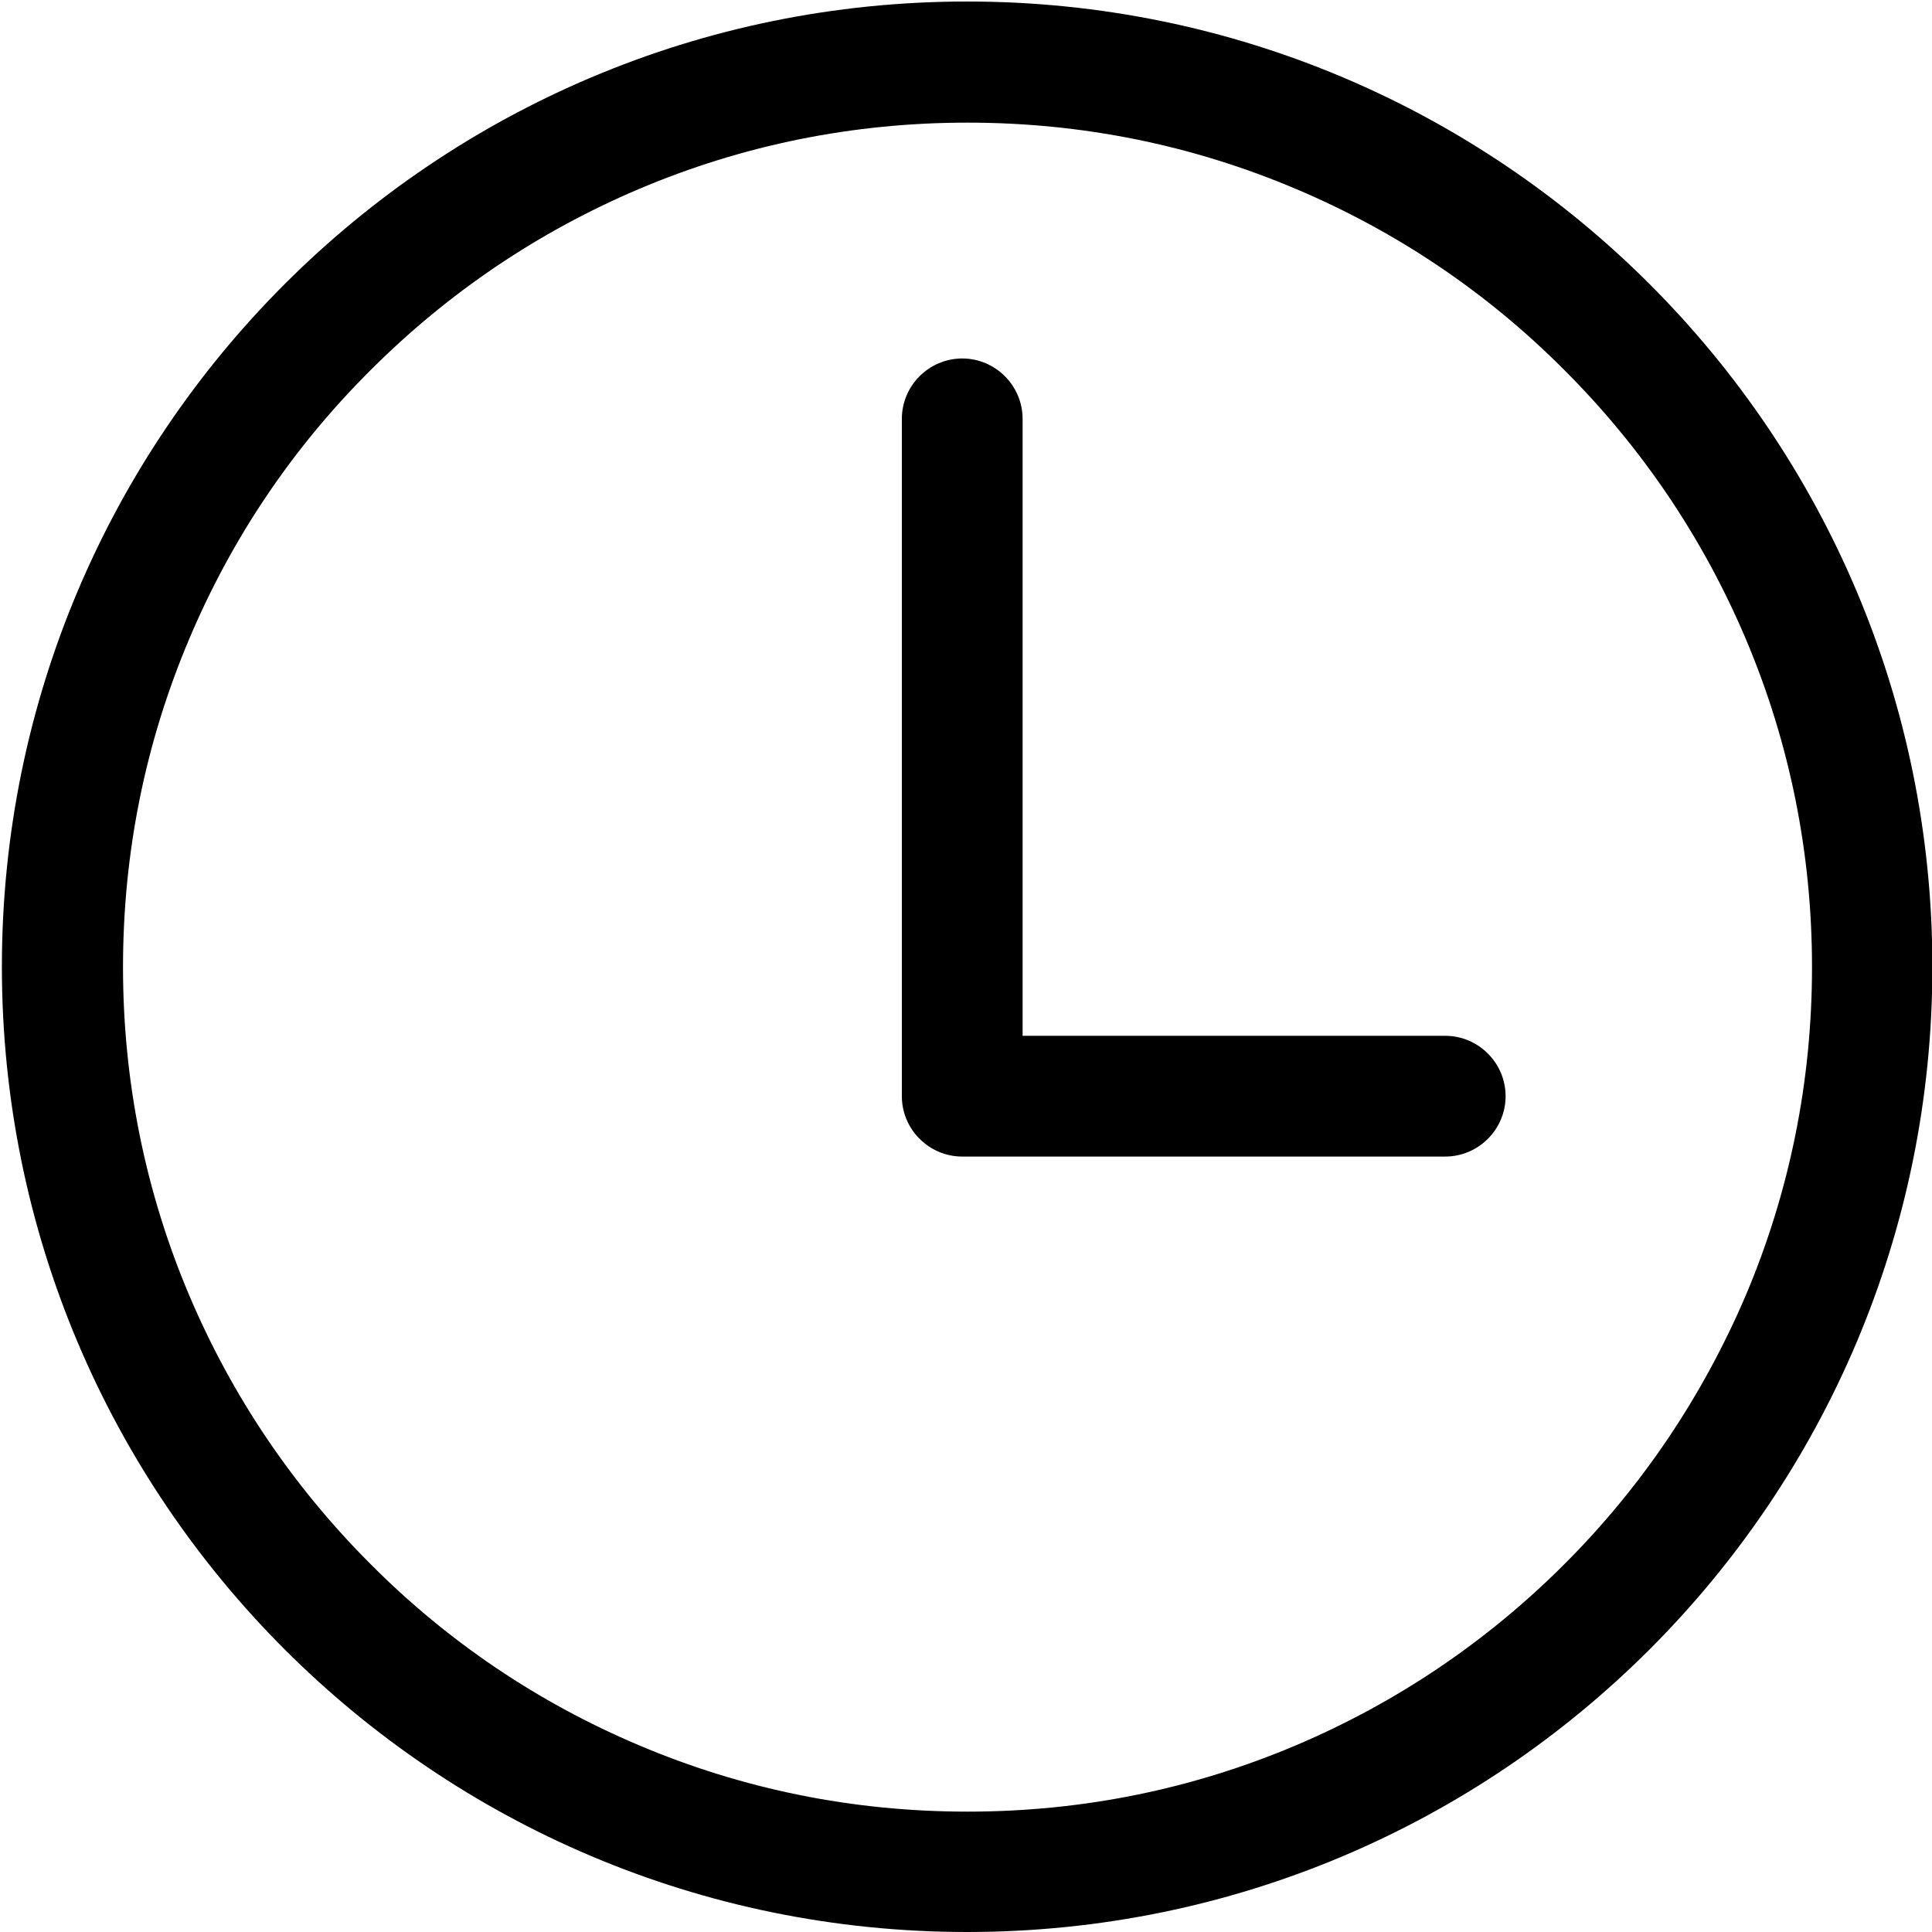
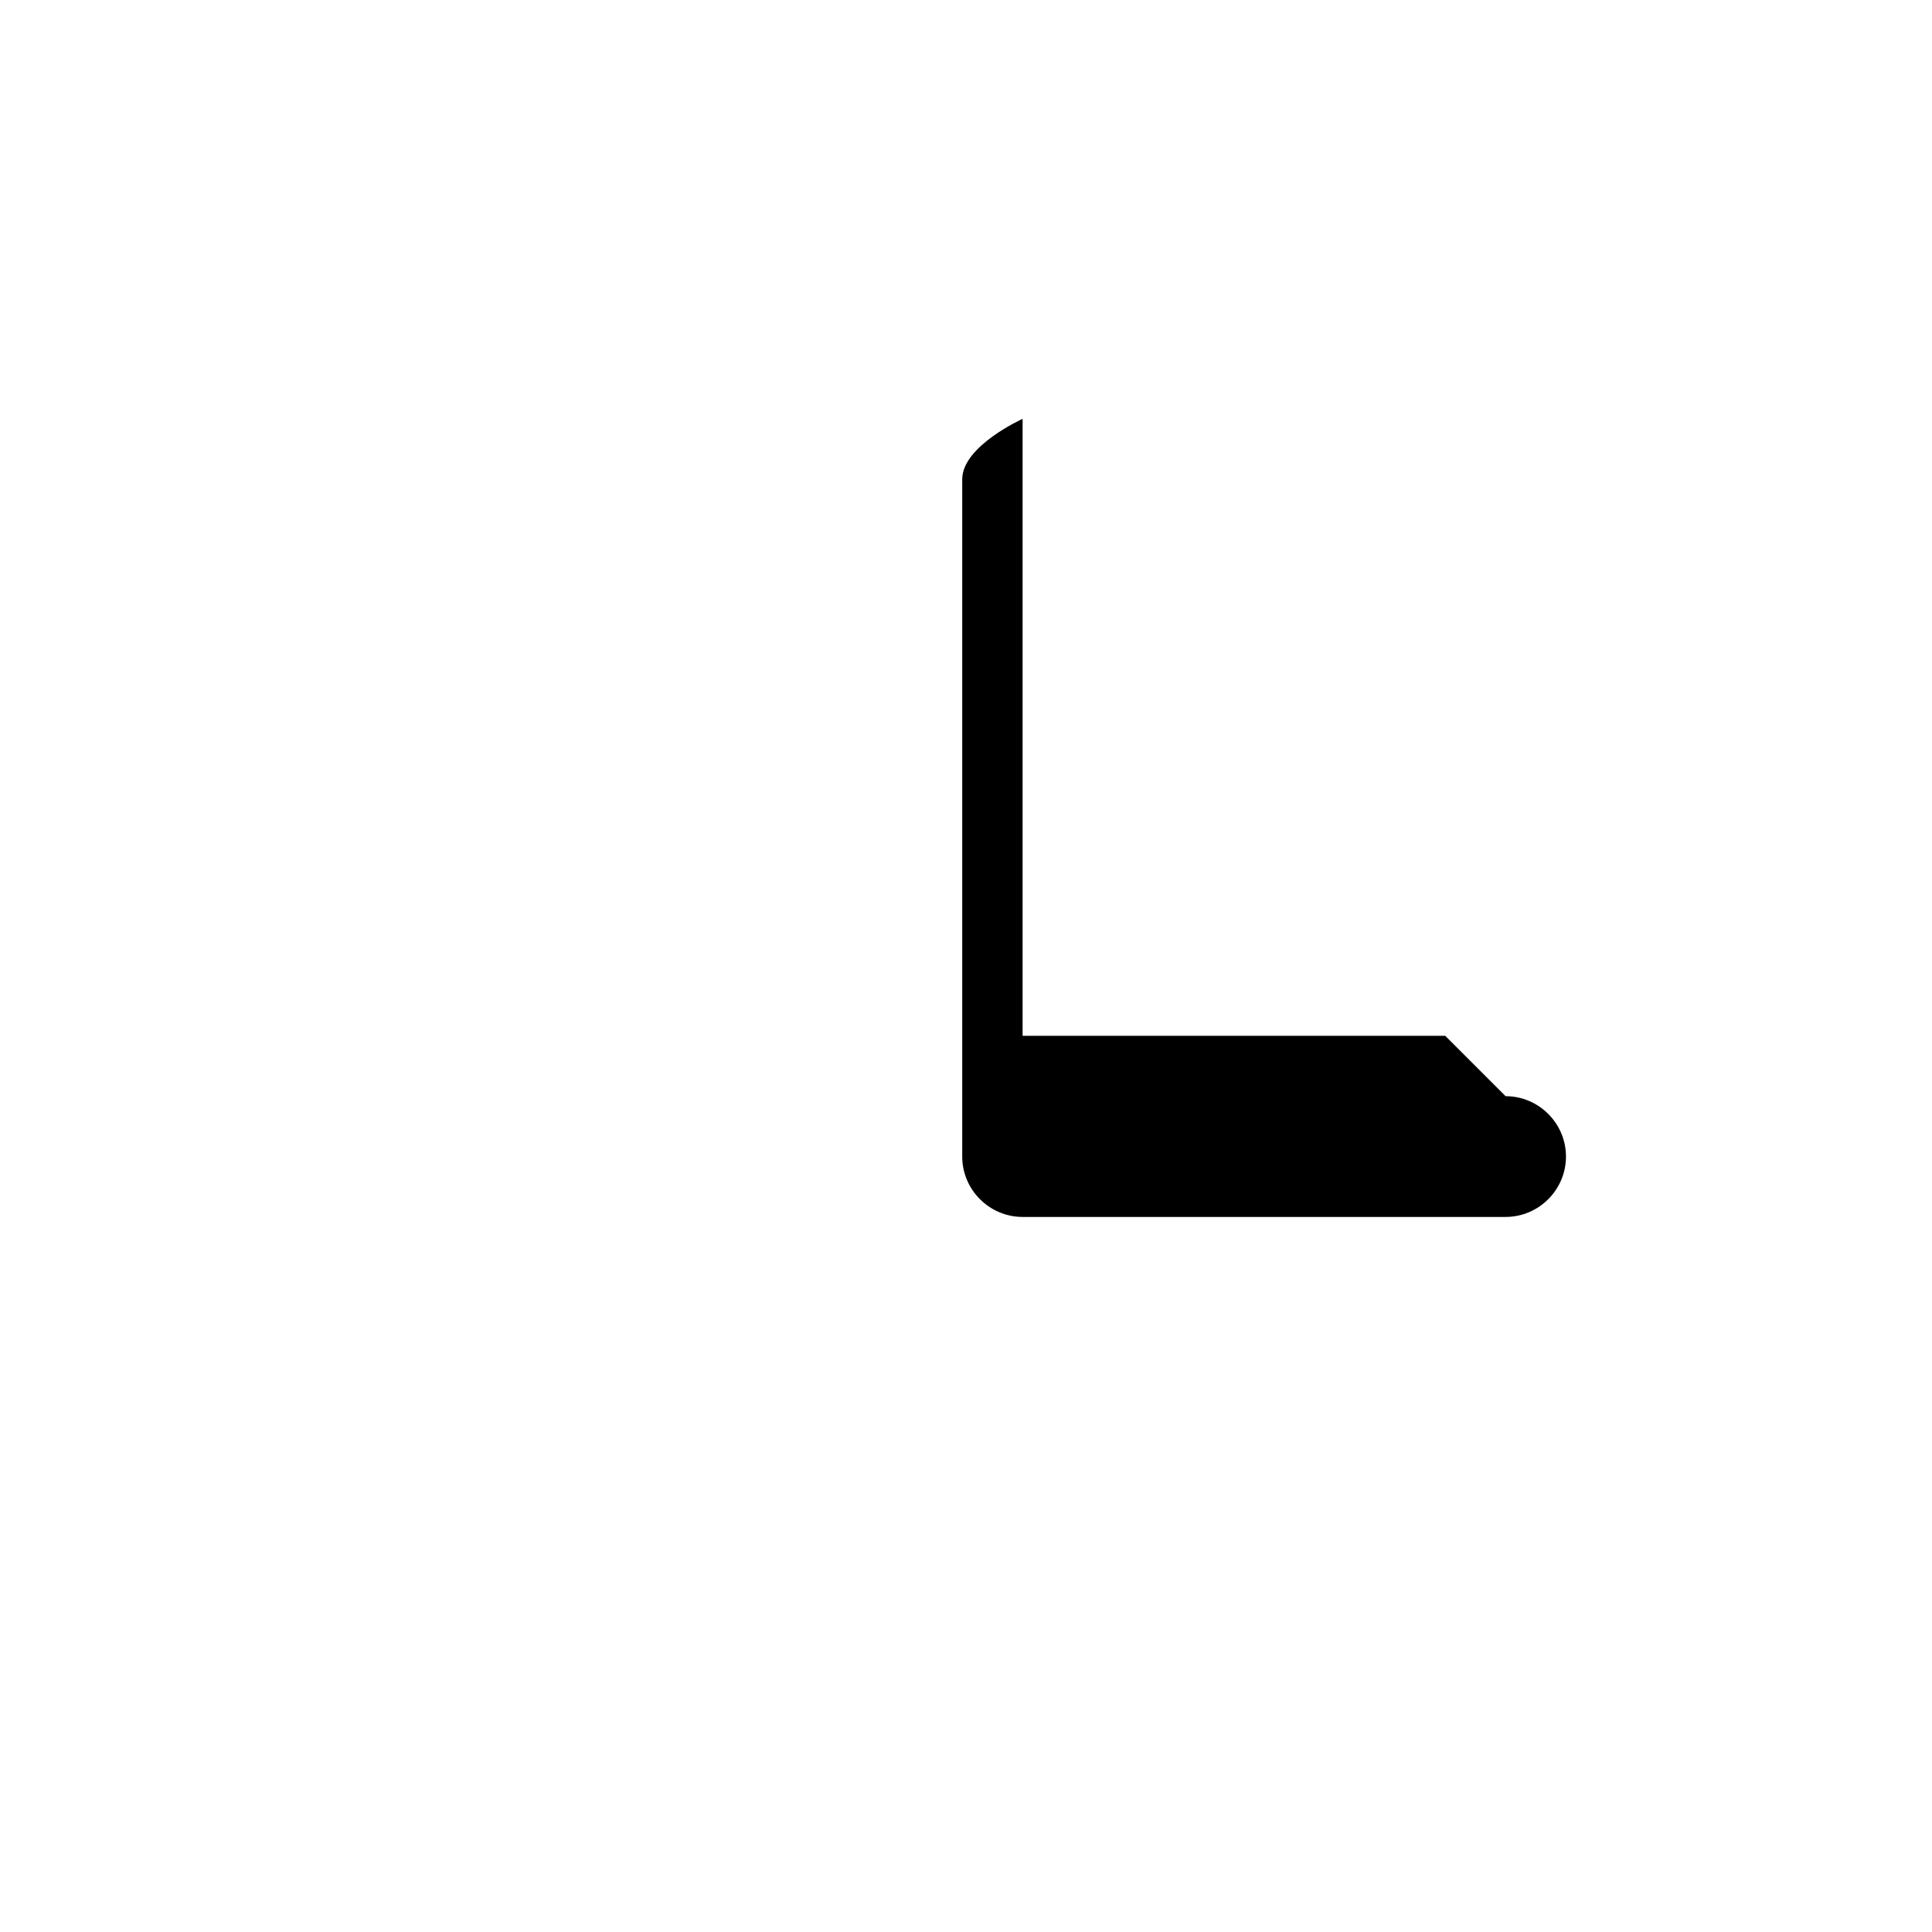
<svg xmlns="http://www.w3.org/2000/svg" viewBox="0 0 512 512">
-   <path d="M256.3.4C115 .4.5 114.9.5 256.2S115 512 256.3 512s255.8-114.5 255.8-255.8S397.6.4 256.3.4zm158.3 414.1c-20.6 20.6-44.5 36.7-71.1 48-27.6 11.7-56.8 17.6-87.1 17.6-30.3 0-59.5-5.9-87.1-17.6-26.7-11.3-50.6-27.4-71.1-48-20.6-20.6-36.7-44.5-48-71.1-11.7-27.6-17.6-56.9-17.6-87.1 0-30.3 5.9-59.5 17.6-87.1 11.3-26.7 27.4-50.6 48-71.1 20.6-20.6 44.5-36.7 71.1-48 27.6-11.7 56.8-17.6 87.1-17.6 30.3 0 59.5 5.9 87.1 17.6 26.7 11.3 50.6 27.4 71.1 48 20.6 20.6 36.7 44.5 48 71.1 11.7 27.6 17.6 56.9 17.6 87.1s-5.9 59.5-17.6 87.1c-11.4 26.6-27.4 50.5-48 71.1z" />
-   <path d="M383 274.5H271V111c0-8.8-7.2-16-16-16s-16 7.2-16 16v179.5c0 8.8 7.2 16 16 16h128c8.8 0 16-7.2 16-16s-7.2-16-16-16z" />
+   <path d="M383 274.5H271V111s-16 7.2-16 16v179.5c0 8.8 7.2 16 16 16h128c8.8 0 16-7.2 16-16s-7.2-16-16-16z" />
</svg>